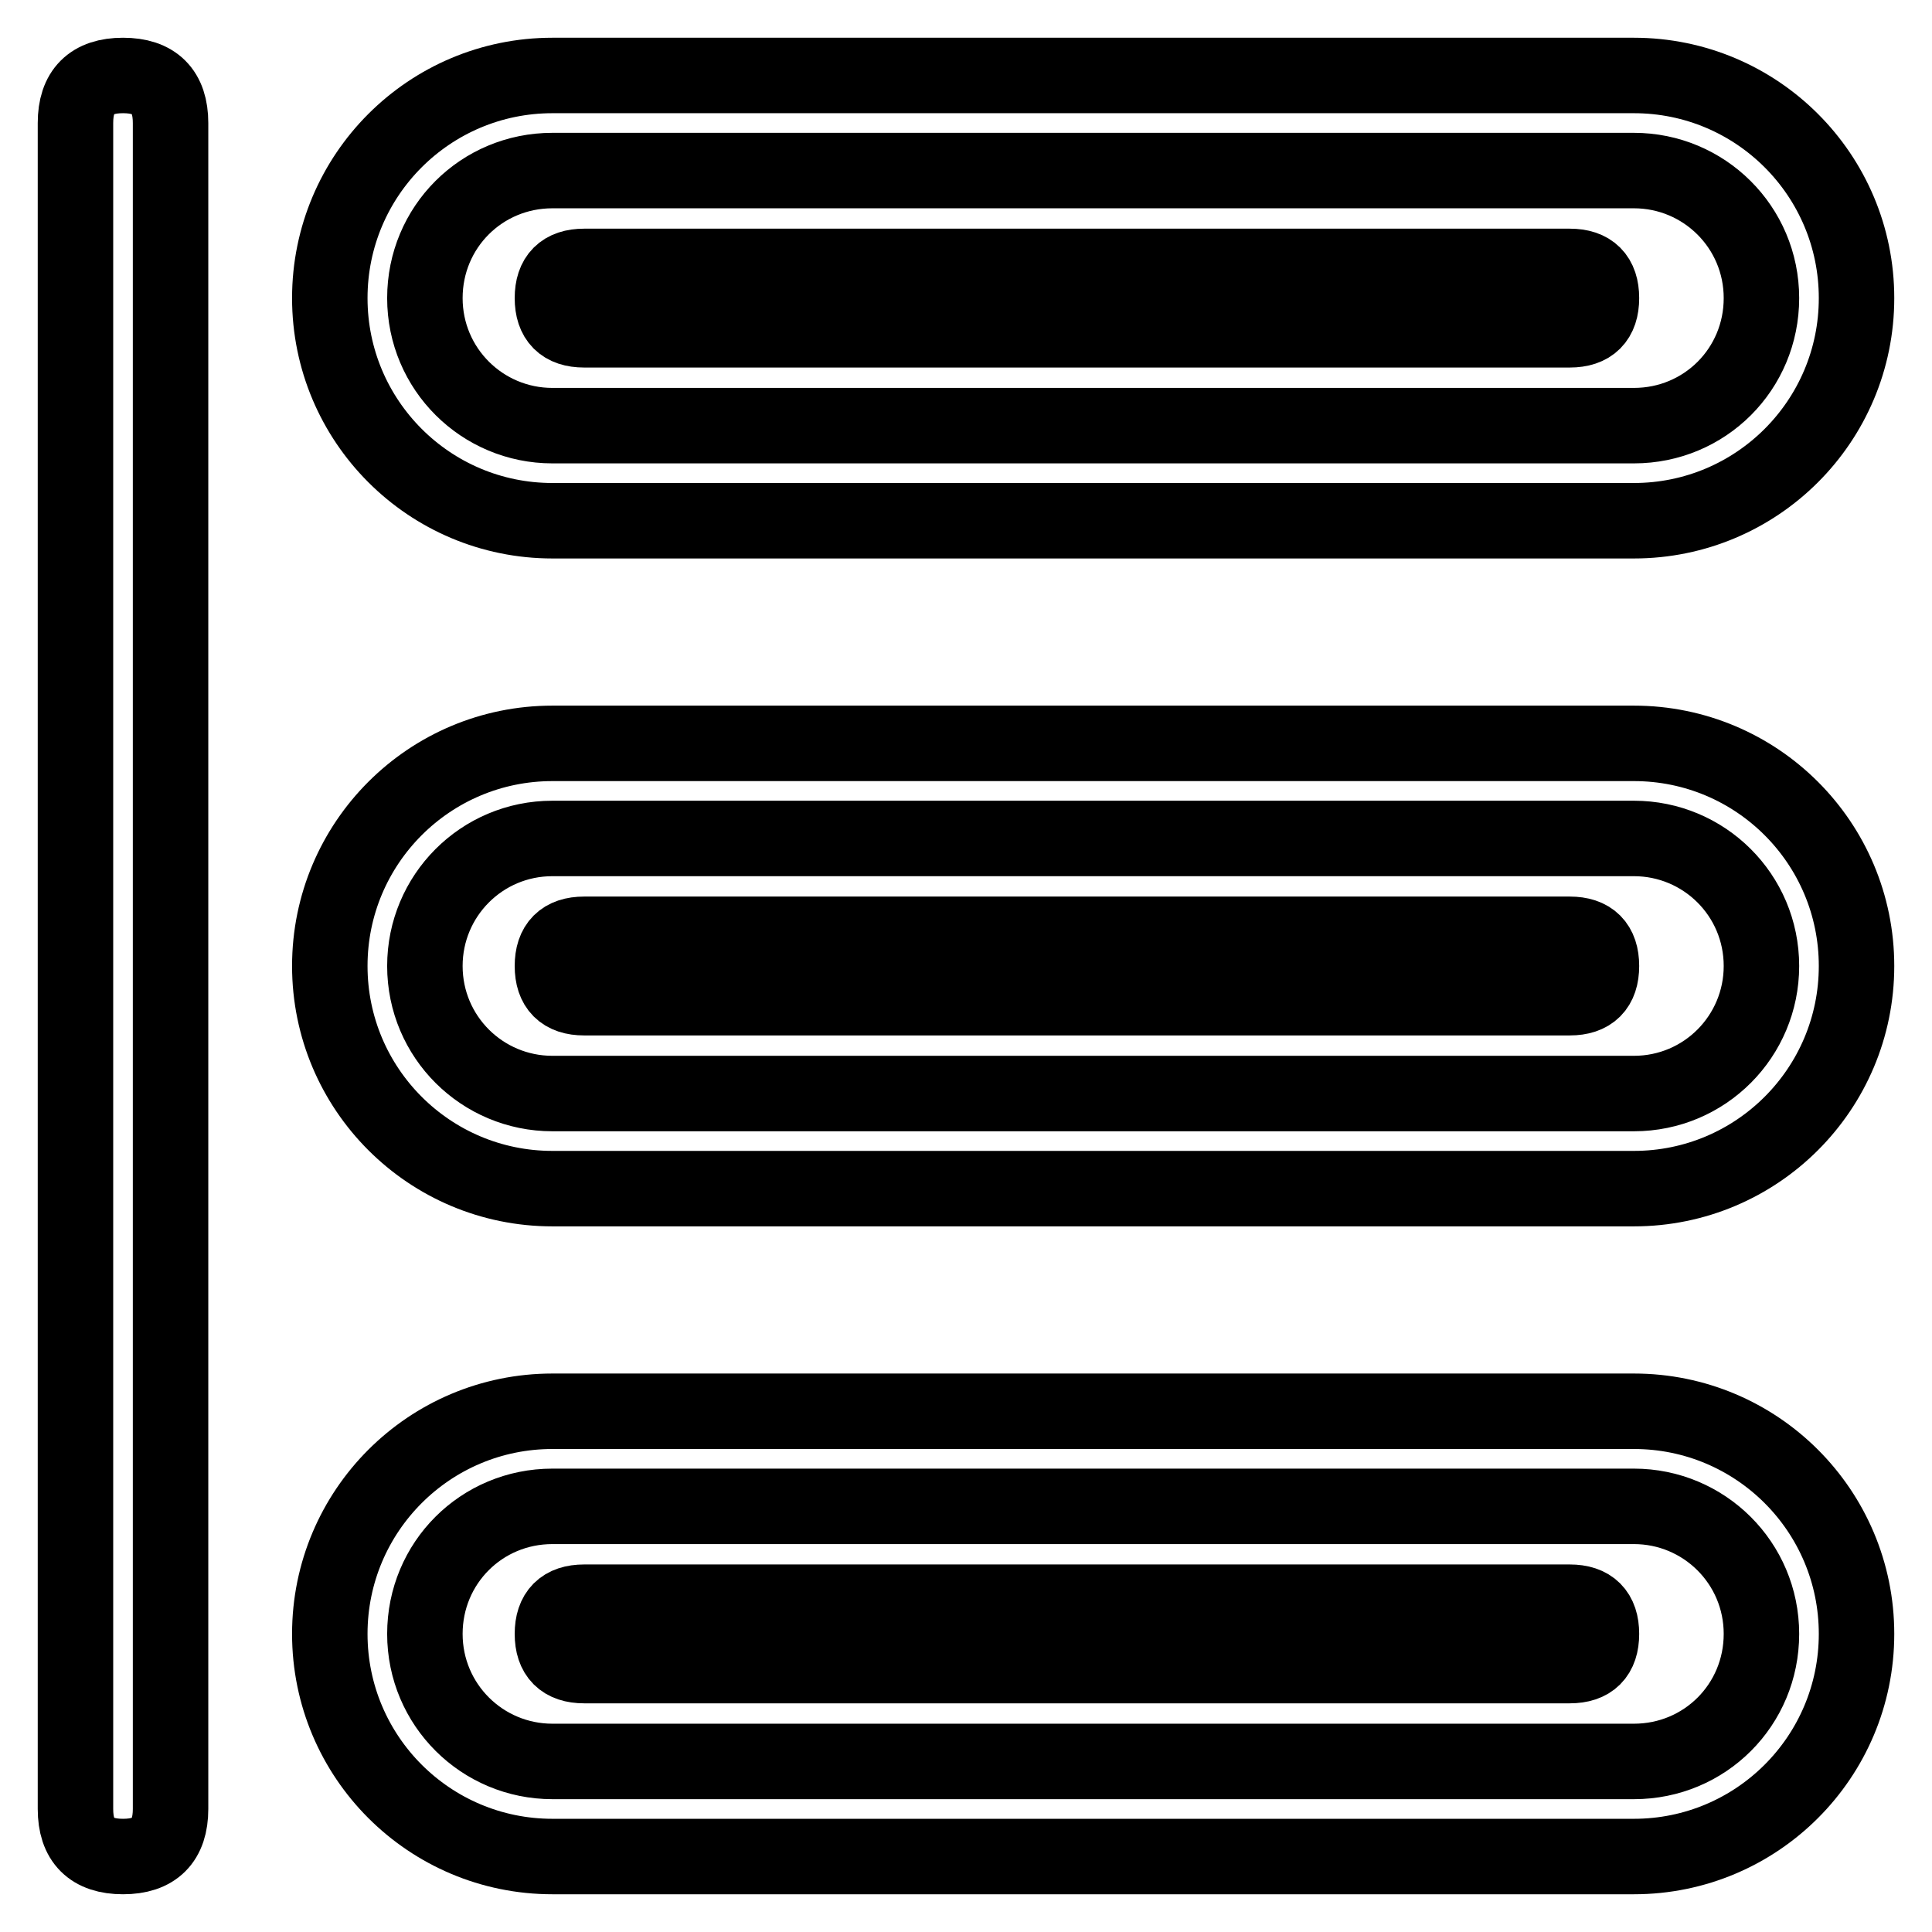
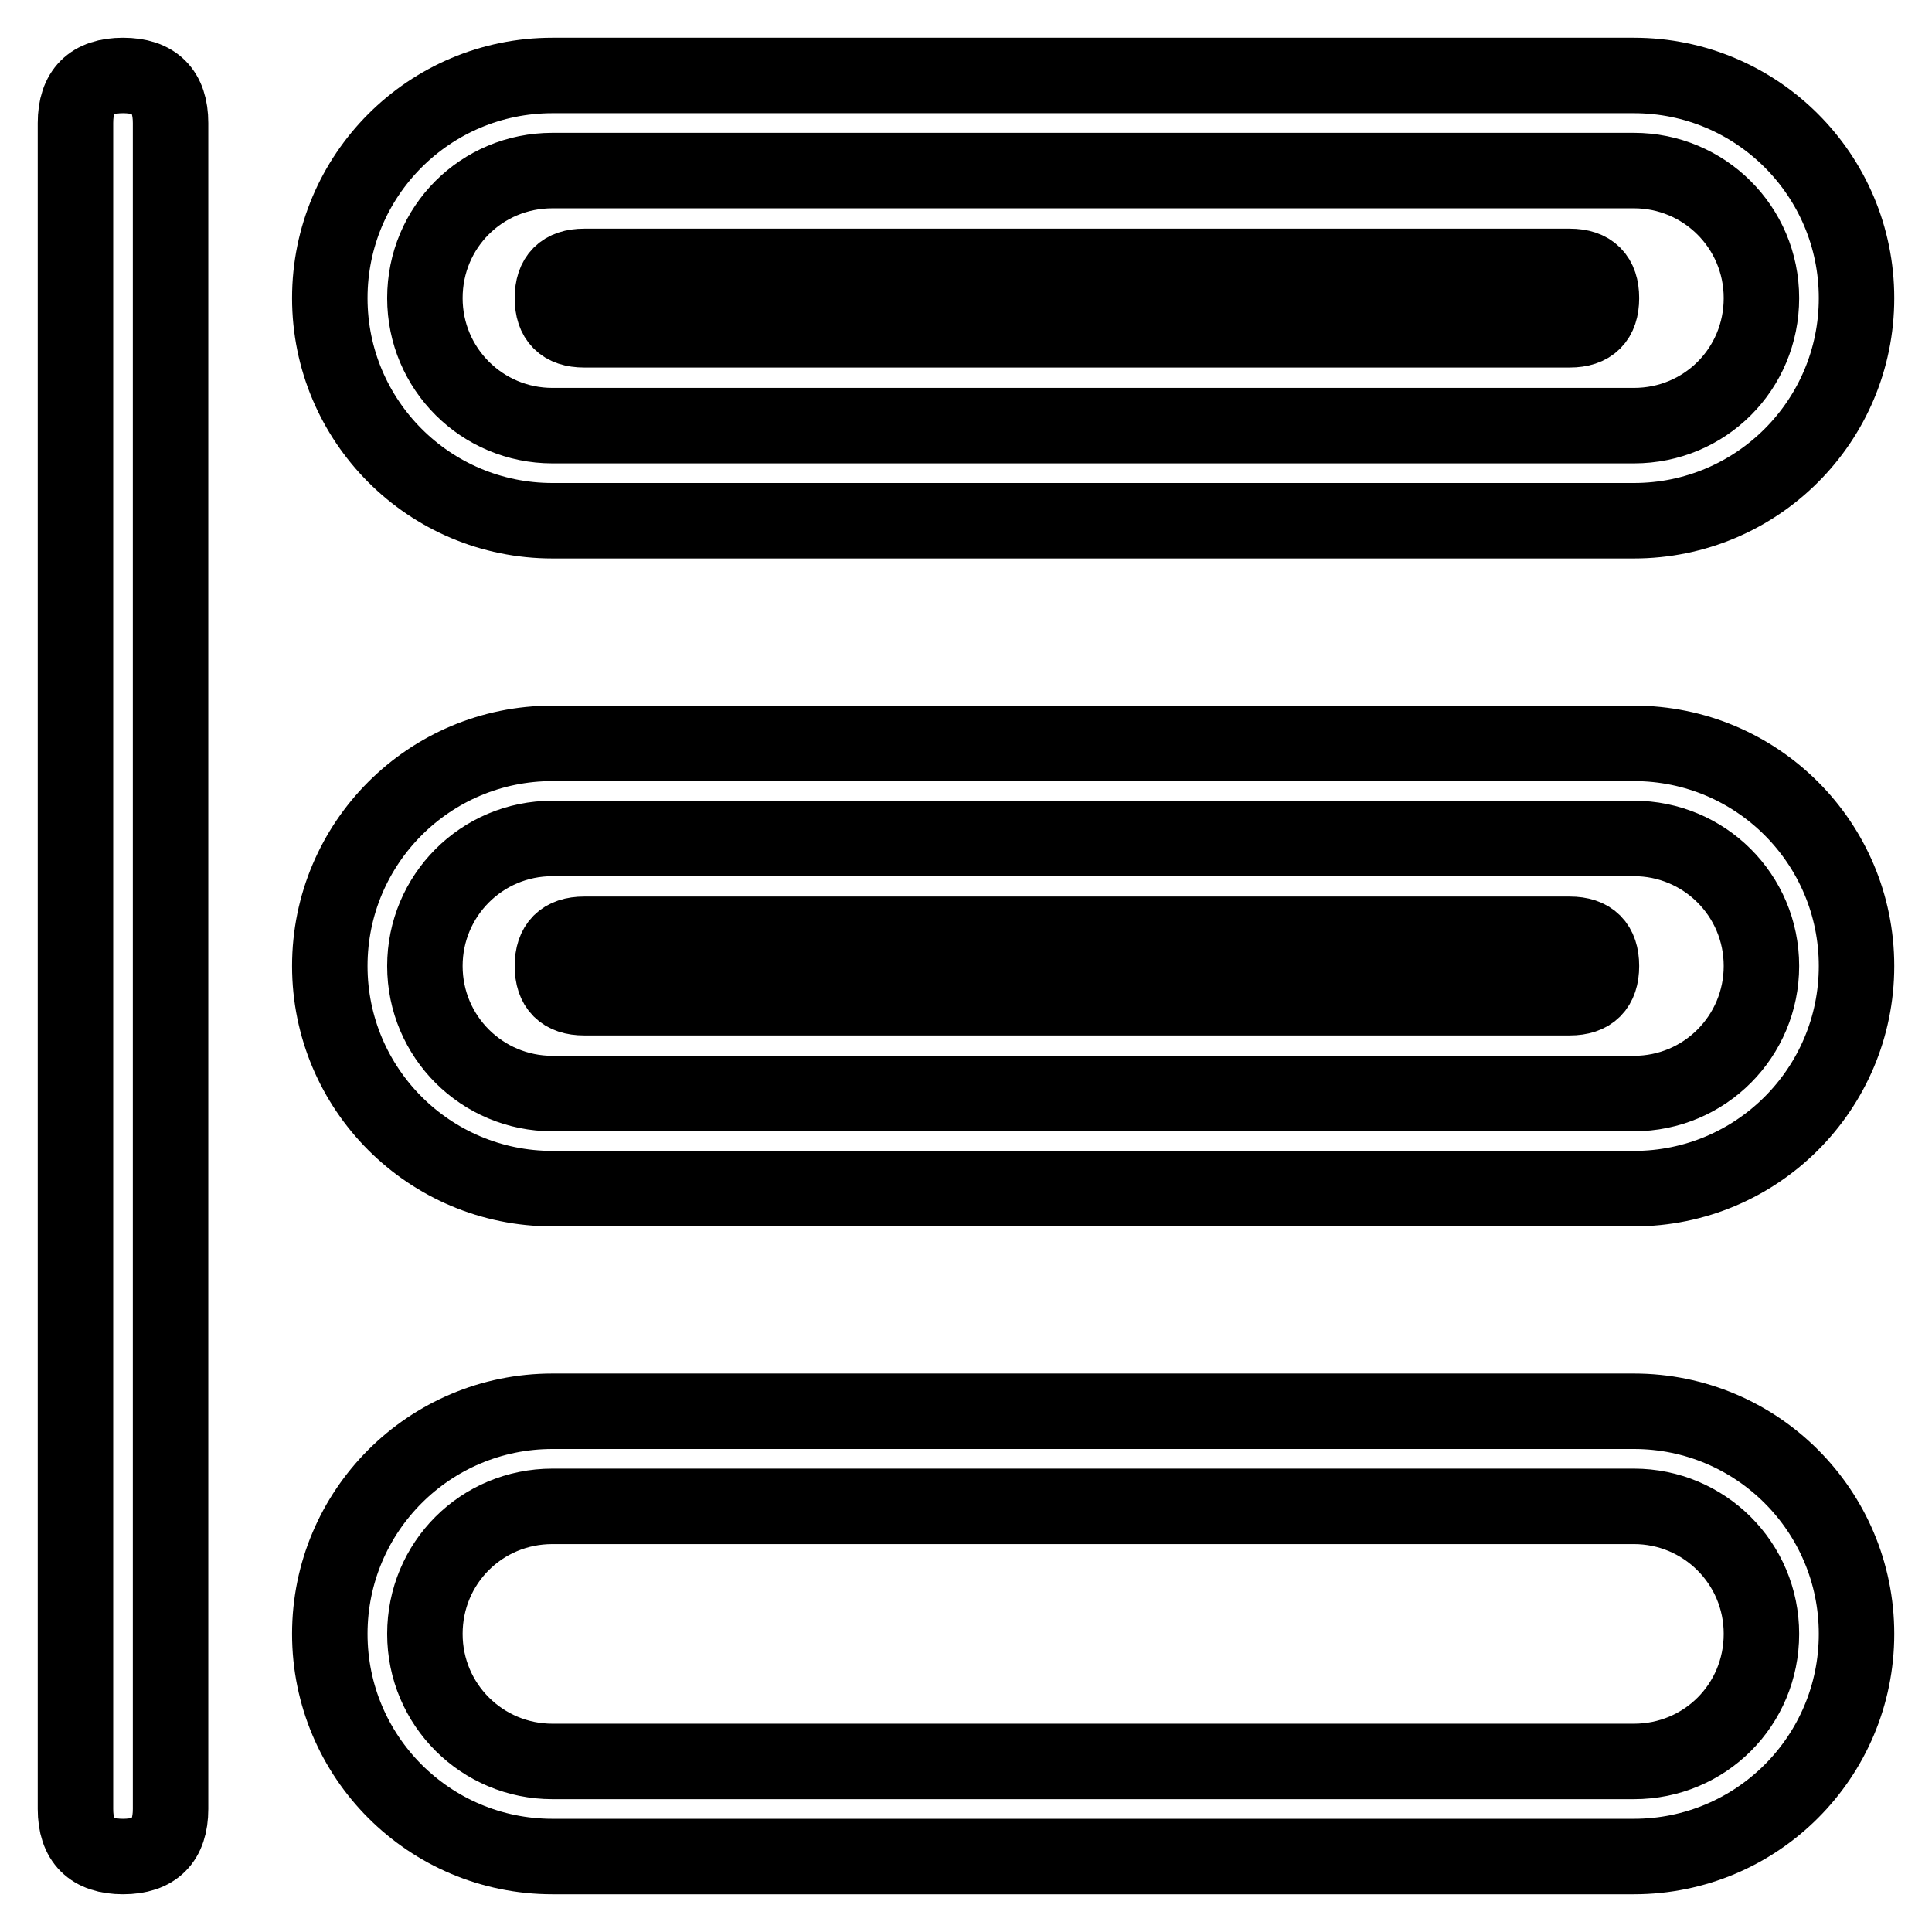
<svg xmlns="http://www.w3.org/2000/svg" version="1.1" x="0px" y="0px" viewBox="0 0 256 256" enable-background="new 0 0 256 256" xml:space="preserve">
  <g>
    <path stroke-width="10" fill-opacity="0" stroke="#000000" d="M16.3,10L16.3,10c4.2,0,6.3,2.1,6.3,6.3v223.4c0,4.2-2.1,6.3-6.3,6.3l0,0c-4.2,0-6.3-2.1-6.3-6.3V16.3 C10,12.1,12.1,10,16.3,10z" />
    <path stroke-width="10" fill-opacity="0" stroke="#000000" d="M216.5,22.6c9.3,0,16.9,7.5,16.9,16.9s-7.5,16.9-16.9,16.9H73.2c-9.3,0-16.9-7.5-16.9-16.9 s7.5-16.9,16.9-16.9H216.5 M216.5,10H73.2c-16.3,0-29.5,13.2-29.5,29.5S56.9,69,73.2,69h143.3c16.3,0,29.5-13.2,29.5-29.5 S232.8,10,216.5,10z M216.5,199.6c9.3,0,16.9,7.5,16.9,16.9s-7.5,16.9-16.9,16.9H73.2c-9.3,0-16.9-7.5-16.9-16.9 s7.5-16.9,16.9-16.9H216.5 M216.5,187H73.2c-16.3,0-29.5,13.2-29.5,29.5S56.9,246,73.2,246h143.3c16.3,0,29.5-13.2,29.5-29.5 S232.8,187,216.5,187z M216.5,111.1c9.3,0,16.9,7.5,16.9,16.9c0,9.3-7.5,16.9-16.9,16.9H73.2c-9.3,0-16.9-7.5-16.9-16.9 c0-9.3,7.5-16.9,16.9-16.9H216.5 M216.5,98.5H73.2c-16.3,0-29.5,13.2-29.5,29.5c0,16.3,13.2,29.5,29.5,29.5h143.3 c16.3,0,29.5-13.2,29.5-29.5C246,111.7,232.8,98.5,216.5,98.5z" />
    <path stroke-width="10" fill-opacity="0" stroke="#000000" d="M77.4,35.3h130.6c2.8,0,4.2,1.4,4.2,4.2l0,0c0,2.8-1.4,4.2-4.2,4.2H77.4c-2.8,0-4.2-1.4-4.2-4.2l0,0 C73.2,36.7,74.6,35.3,77.4,35.3z" />
    <path stroke-width="10" fill-opacity="0" stroke="#000000" d="M77.4,123.8h130.6c2.8,0,4.2,1.4,4.2,4.2l0,0c0,2.8-1.4,4.2-4.2,4.2H77.4c-2.8,0-4.2-1.4-4.2-4.2l0,0 C73.2,125.2,74.6,123.8,77.4,123.8z" />
-     <path stroke-width="10" fill-opacity="0" stroke="#000000" d="M77.4,212.3h130.6c2.8,0,4.2,1.4,4.2,4.2l0,0c0,2.8-1.4,4.2-4.2,4.2H77.4c-2.8,0-4.2-1.4-4.2-4.2l0,0 C73.2,213.7,74.6,212.3,77.4,212.3z" />
  </g>
</svg>